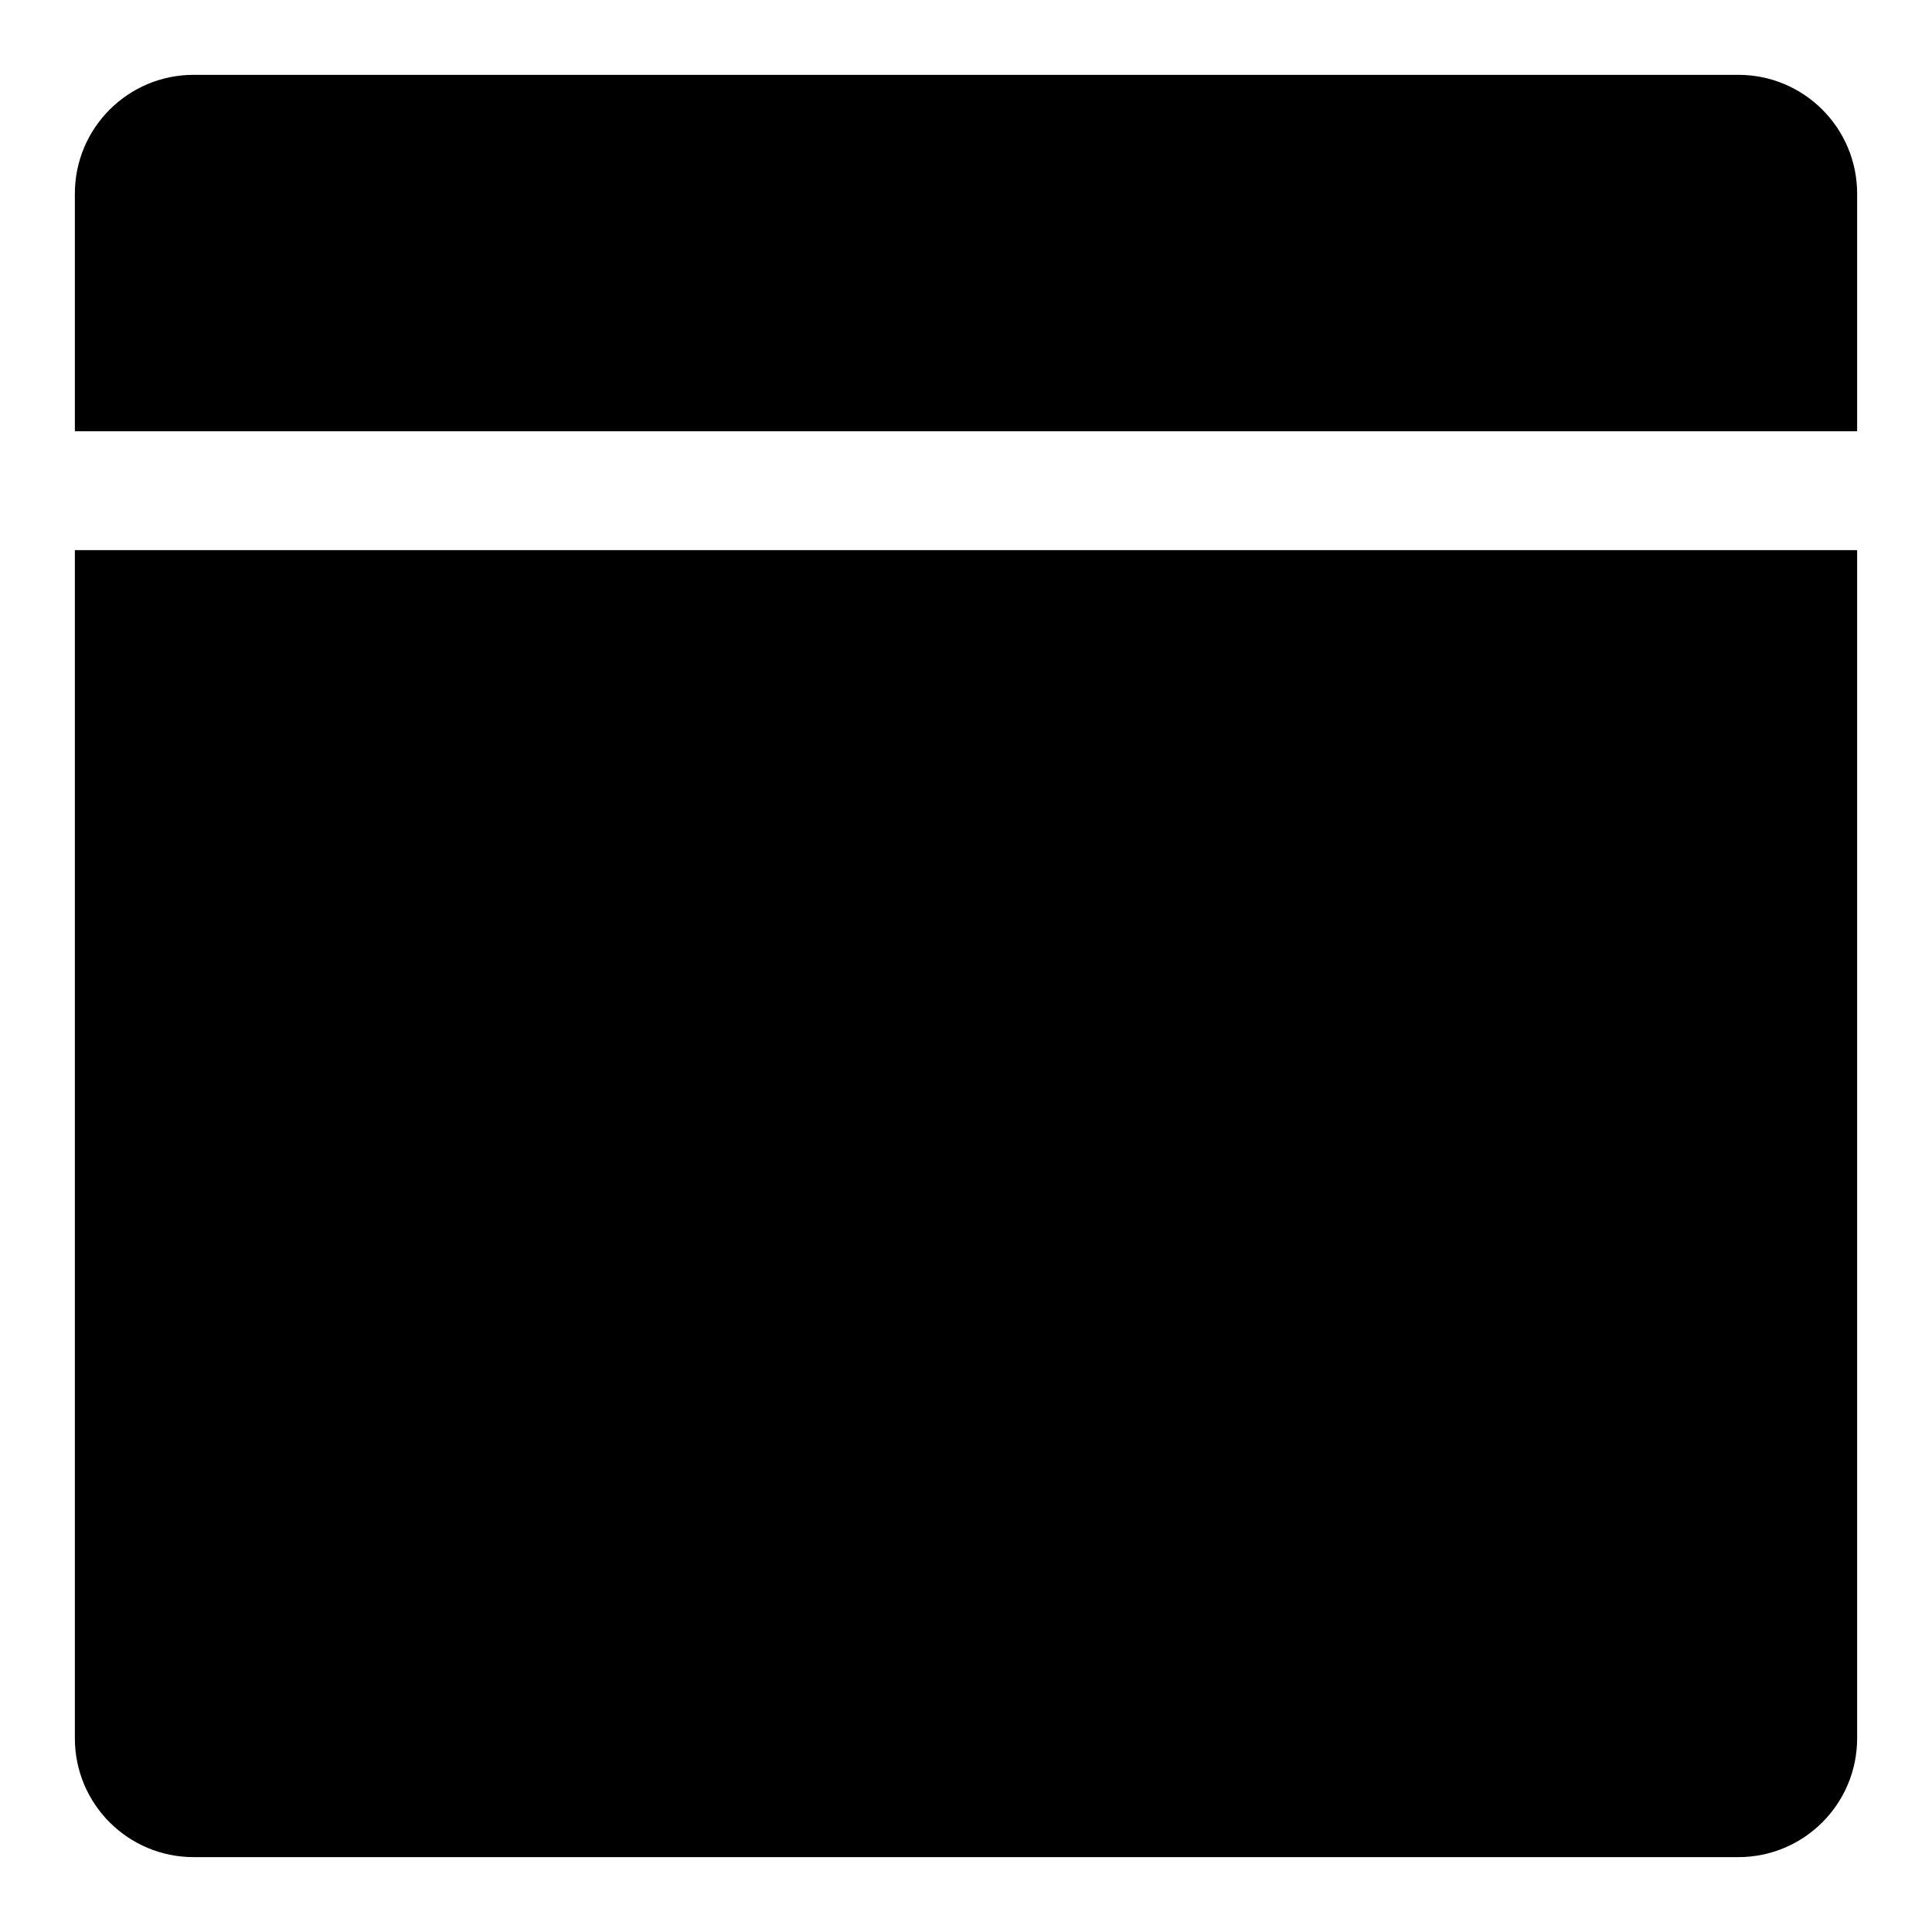
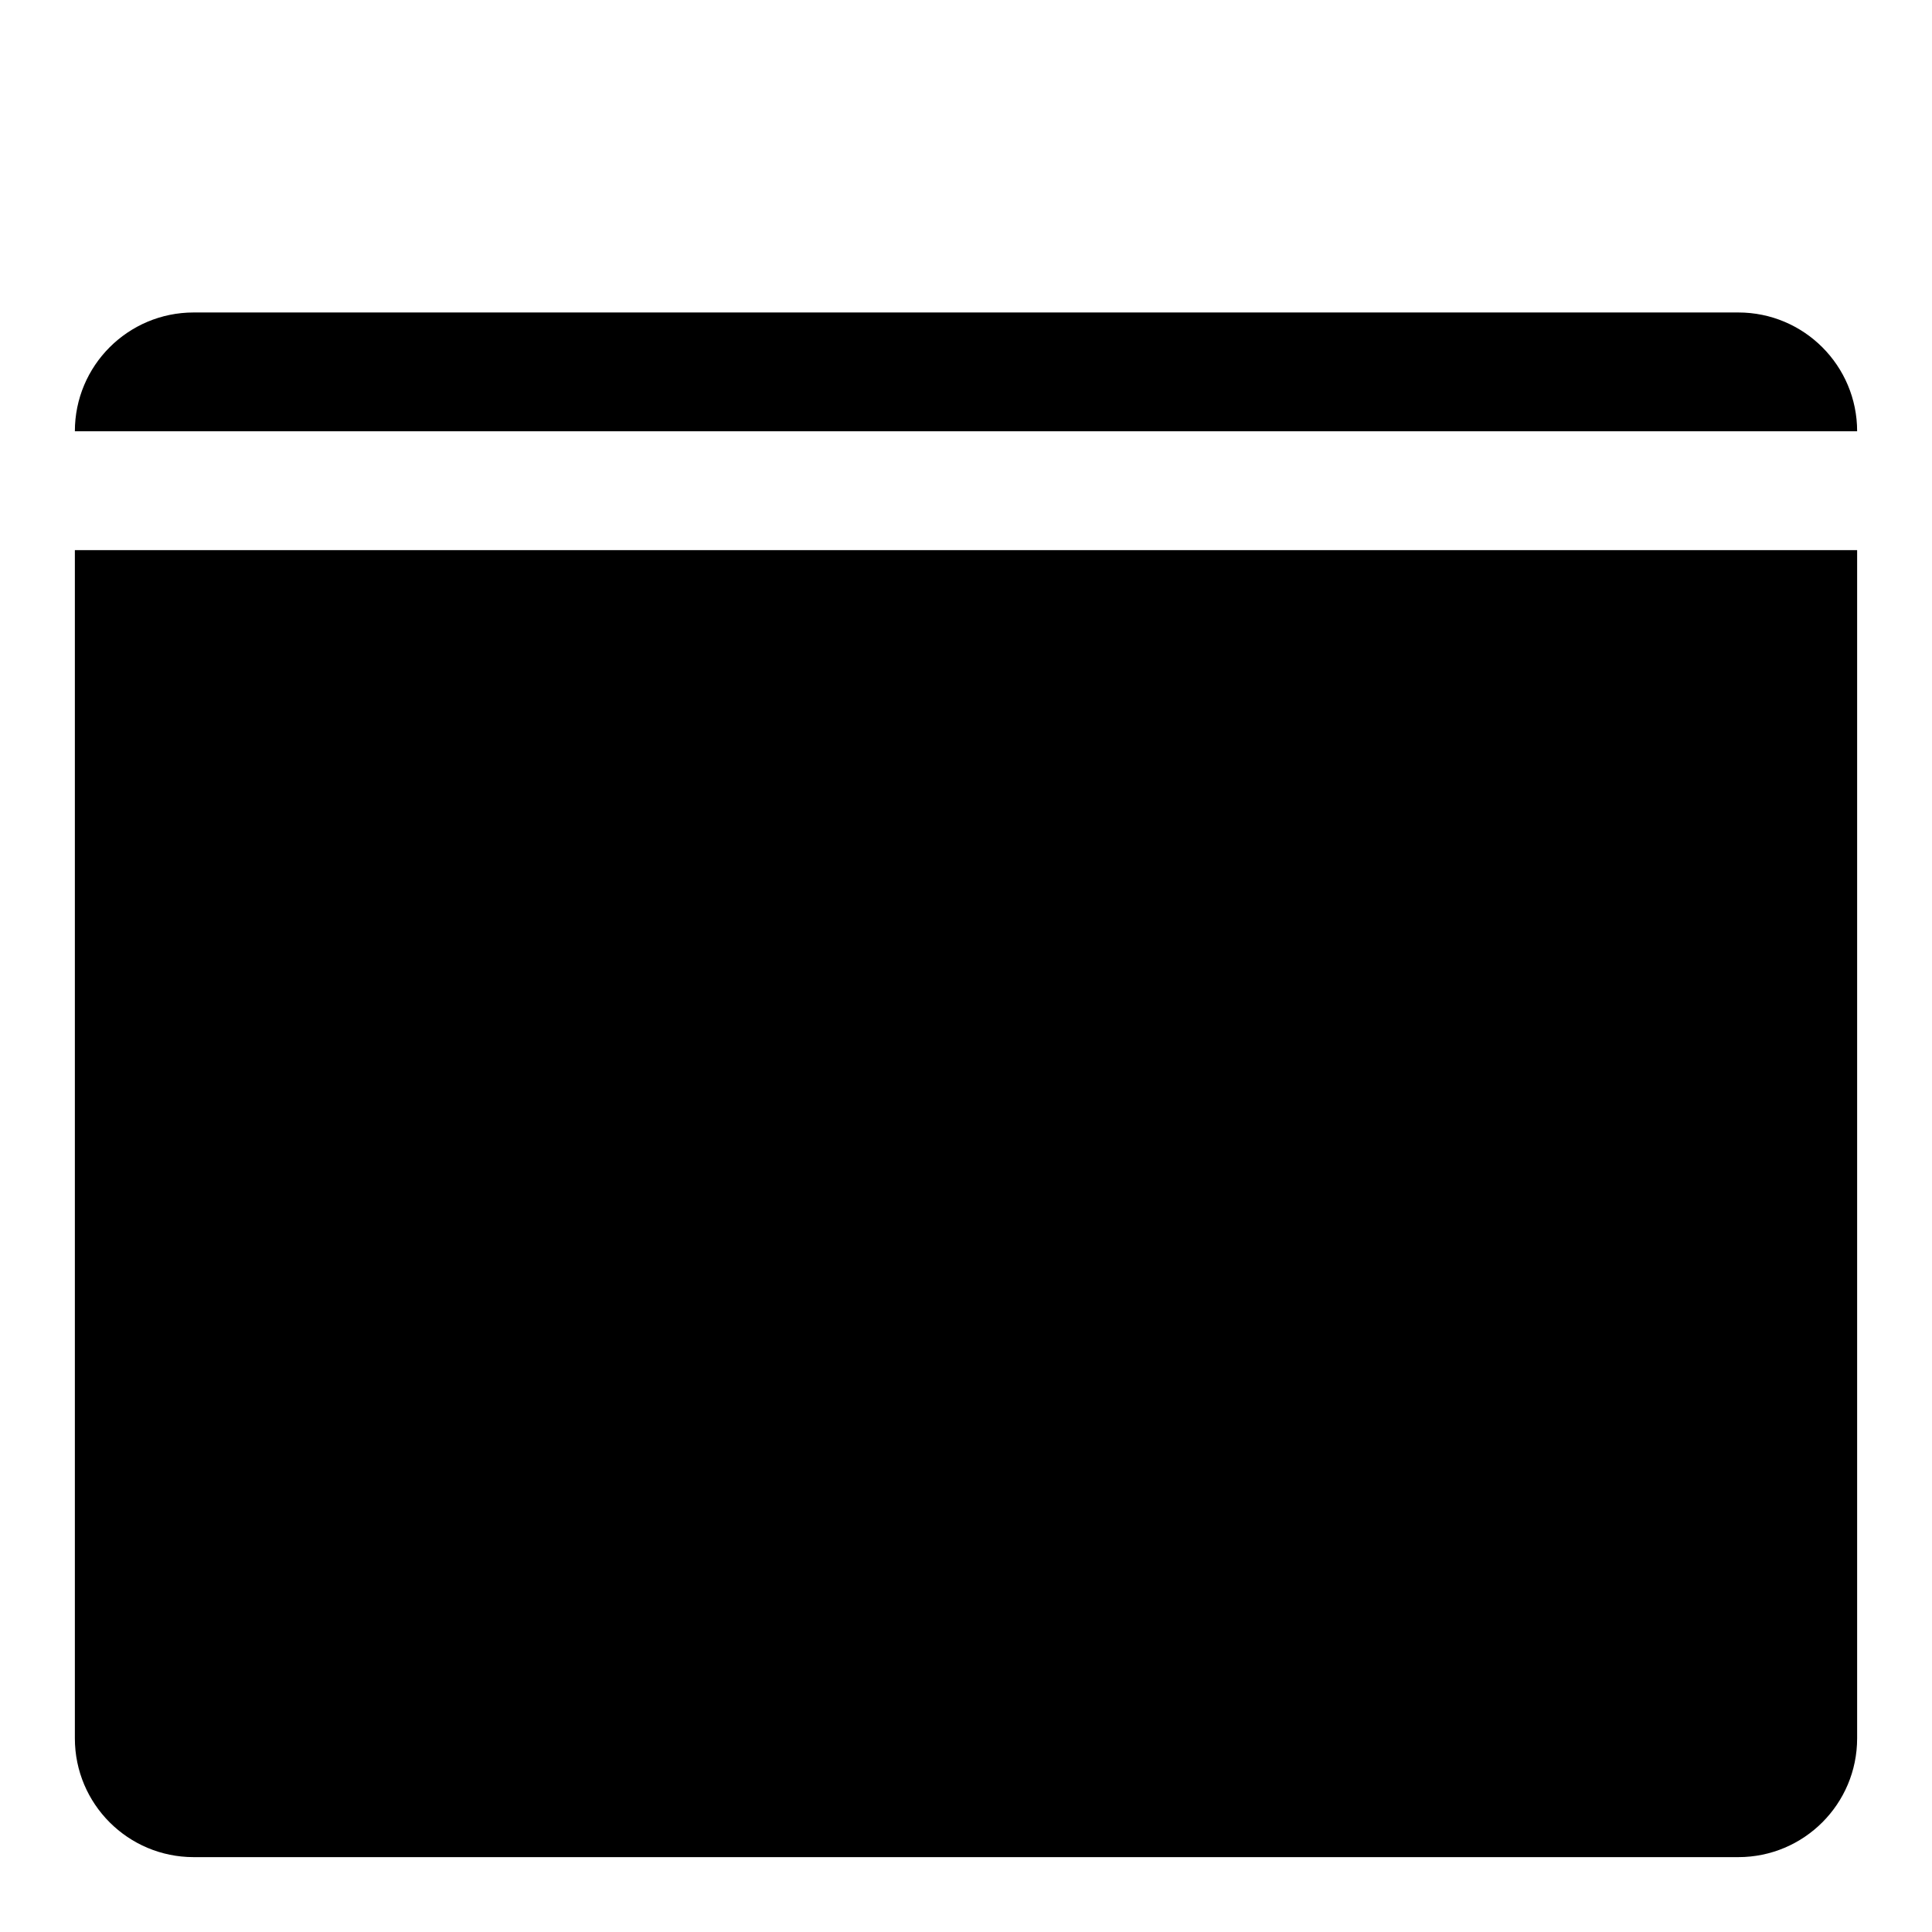
<svg xmlns="http://www.w3.org/2000/svg" fill="#000000" width="800px" height="800px" version="1.1" viewBox="144 144 512 512">
-   <path d="m636.16 195.32v62.977h-472.32v-62.977c0-17.398 14.09-31.488 31.488-31.488h409.34c17.398 0 31.492 14.094 31.492 31.488zm0 409.35v-314.88h-472.32v314.88c0 17.398 14.09 31.488 31.488 31.488h409.34c17.398 0 31.492-14.094 31.492-31.488z" />
+   <path d="m636.16 195.32v62.977h-472.32c0-17.398 14.09-31.488 31.488-31.488h409.34c17.398 0 31.492 14.094 31.492 31.488zm0 409.35v-314.88h-472.32v314.88c0 17.398 14.09 31.488 31.488 31.488h409.34c17.398 0 31.492-14.094 31.492-31.488z" />
</svg>